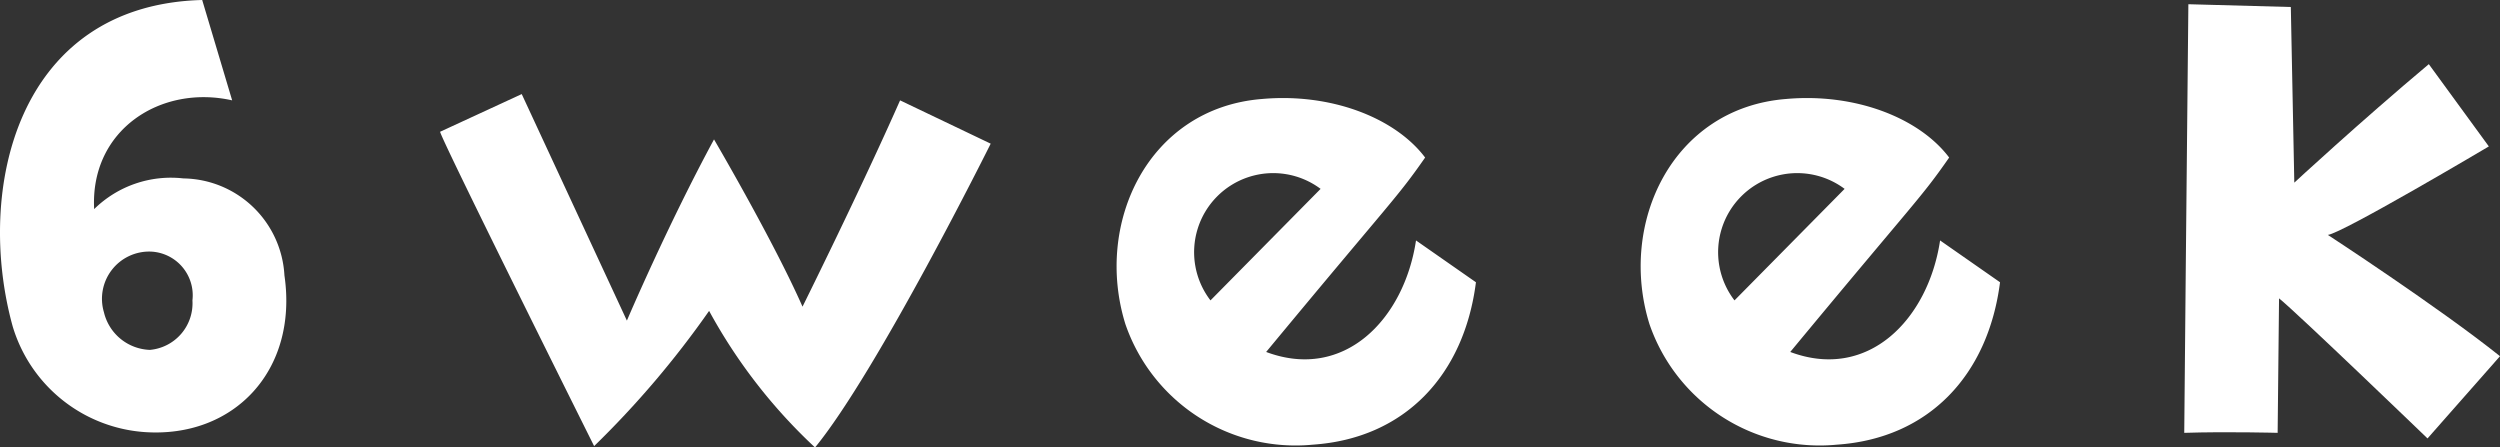
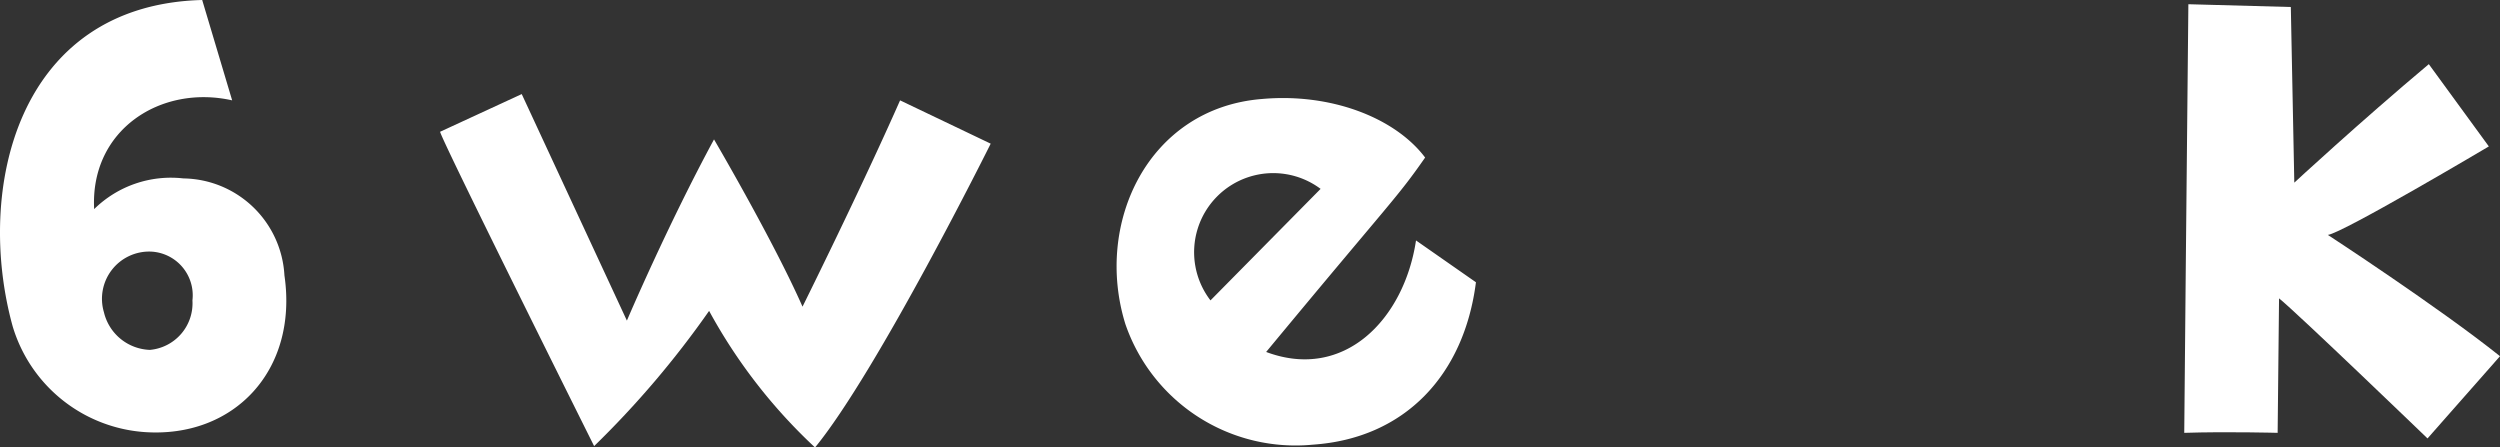
<svg xmlns="http://www.w3.org/2000/svg" viewBox="0 0 121.233 21.698">
  <rect x="0" y="0" width="121.233" height="21.698" fill="#333333" stroke="none" />
  <g fill="#fff">
    <path d="m9.805 0 1.453 4.867c-3.447-.777-6.894 1.419-6.692 5.273a5.309 5.309 0 0 1 4.327-1.488 4.975 4.975 0 0 1 4.9 4.7c.675 4.629-2.468 7.908-6.794 7.6a7.209 7.209 0 0 1 -6.387-5.135c-1.825-6.624.203-15.581 9.193-15.817zm-4.765 15.142a2.375 2.375 0 0 0 2.23 1.825 2.269 2.269 0 0 0 2.062-2.4 2.122 2.122 0 0 0 -2.032-2.367 2.29 2.29 0 0 0 -2.26 2.942z" />
    <path d="m43.648 4.867 4.394 2.1s-5.476 11.013-8.518 14.733a26.082 26.082 0 0 1 -5.137-6.624 45.715 45.715 0 0 1 -5.576 6.557s-7.335-14.7-7.47-15.243l3.959-1.828 5.1 10.985s1.96-4.6 4.225-8.787c0 0 2.873 4.9 4.292 8.111-.001 0 2.804-5.644 4.731-10.004z" />
    <path d="m54.573 15.716c-1.521-4.901 1.115-10.478 6.627-10.916 3.347-.3 6.456.913 7.909 2.84-1.389 1.993-1.524 1.96-7.709 9.428 3.786 1.419 6.692-1.589 7.267-5.408l2.906 2.028c-.574 4.5-3.447 7.571-7.908 7.875a8.726 8.726 0 0 1 -9.092-5.847zm4.127-1.149 5.34-5.408a3.836 3.836 0 0 0 -5.34 5.408z" />
-     <path d="m79.987 15.716c-1.521-4.901 1.113-10.478 6.625-10.916 3.346-.3 6.455.913 7.909 2.84-1.386 1.993-1.521 1.96-7.706 9.428 3.785 1.419 6.692-1.589 7.266-5.408l2.907 2.028c-.575 4.5-3.447 7.571-7.909 7.875a8.727 8.727 0 0 1 -9.092-5.847zm4.124-1.149 5.34-5.408a3.836 3.836 0 0 0 -5.34 5.408z" />
    <path d="m120.692 7.1s-7.064 4.191-7.807 4.292c0 0 5.34 3.481 8.348 5.881l-3.515 3.988s-6.388-6.152-7.2-6.793l-.068 6.522s-2.467-.067-4.529 0c0 0 .135-14.837.2-20.785l4.968.135.169 8.517s3.178-2.94 6.523-5.746z" />
  </g>
</svg>